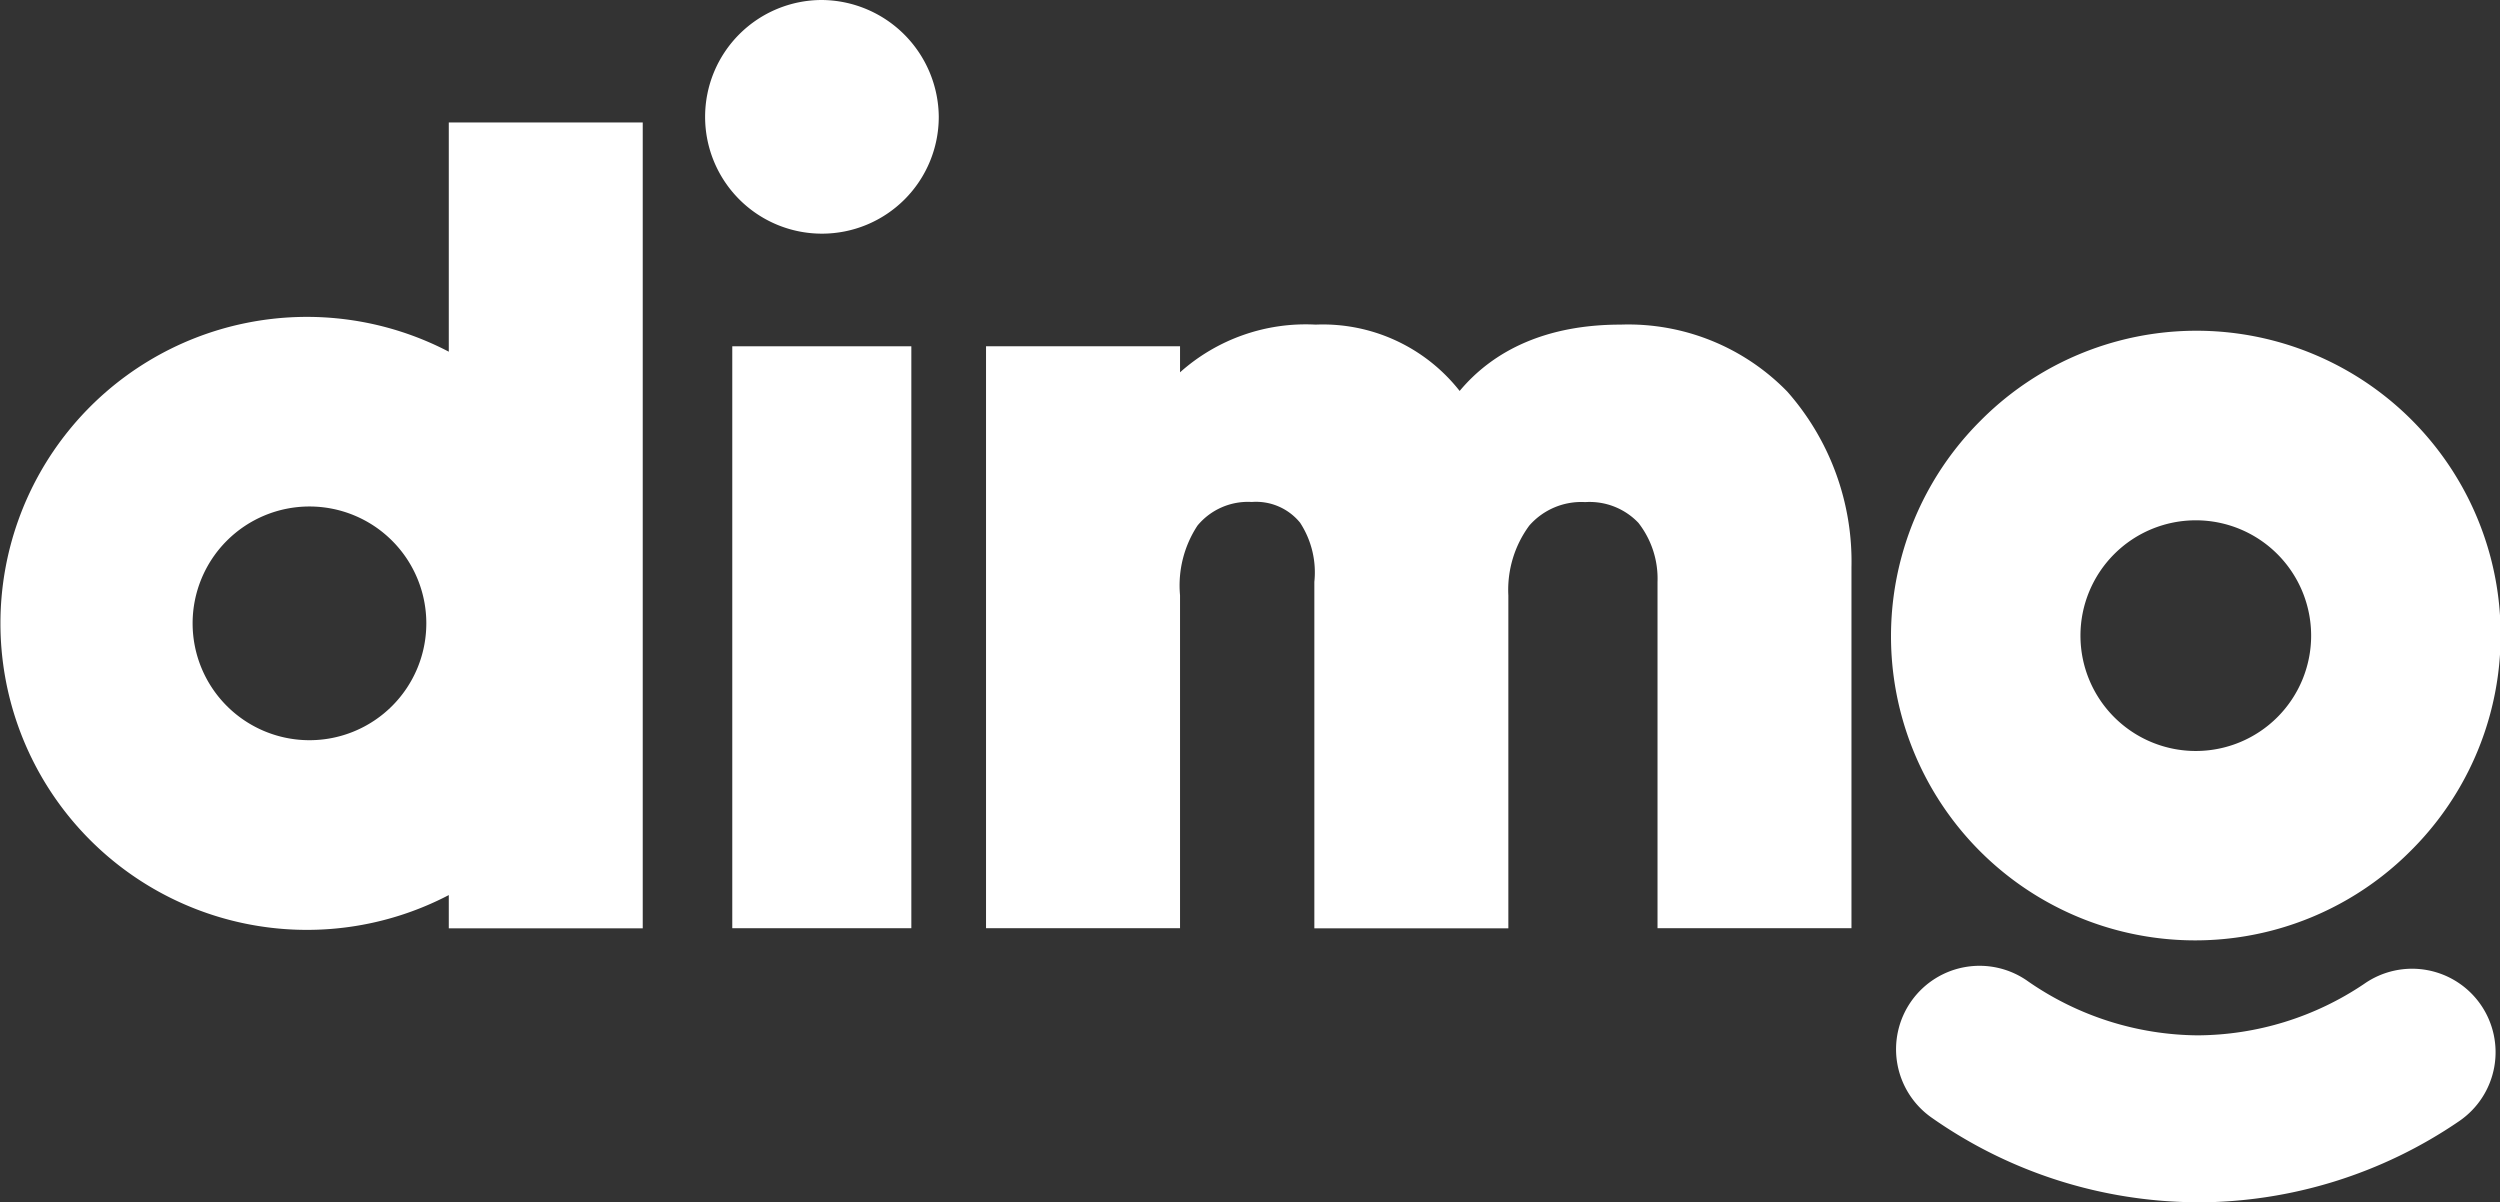
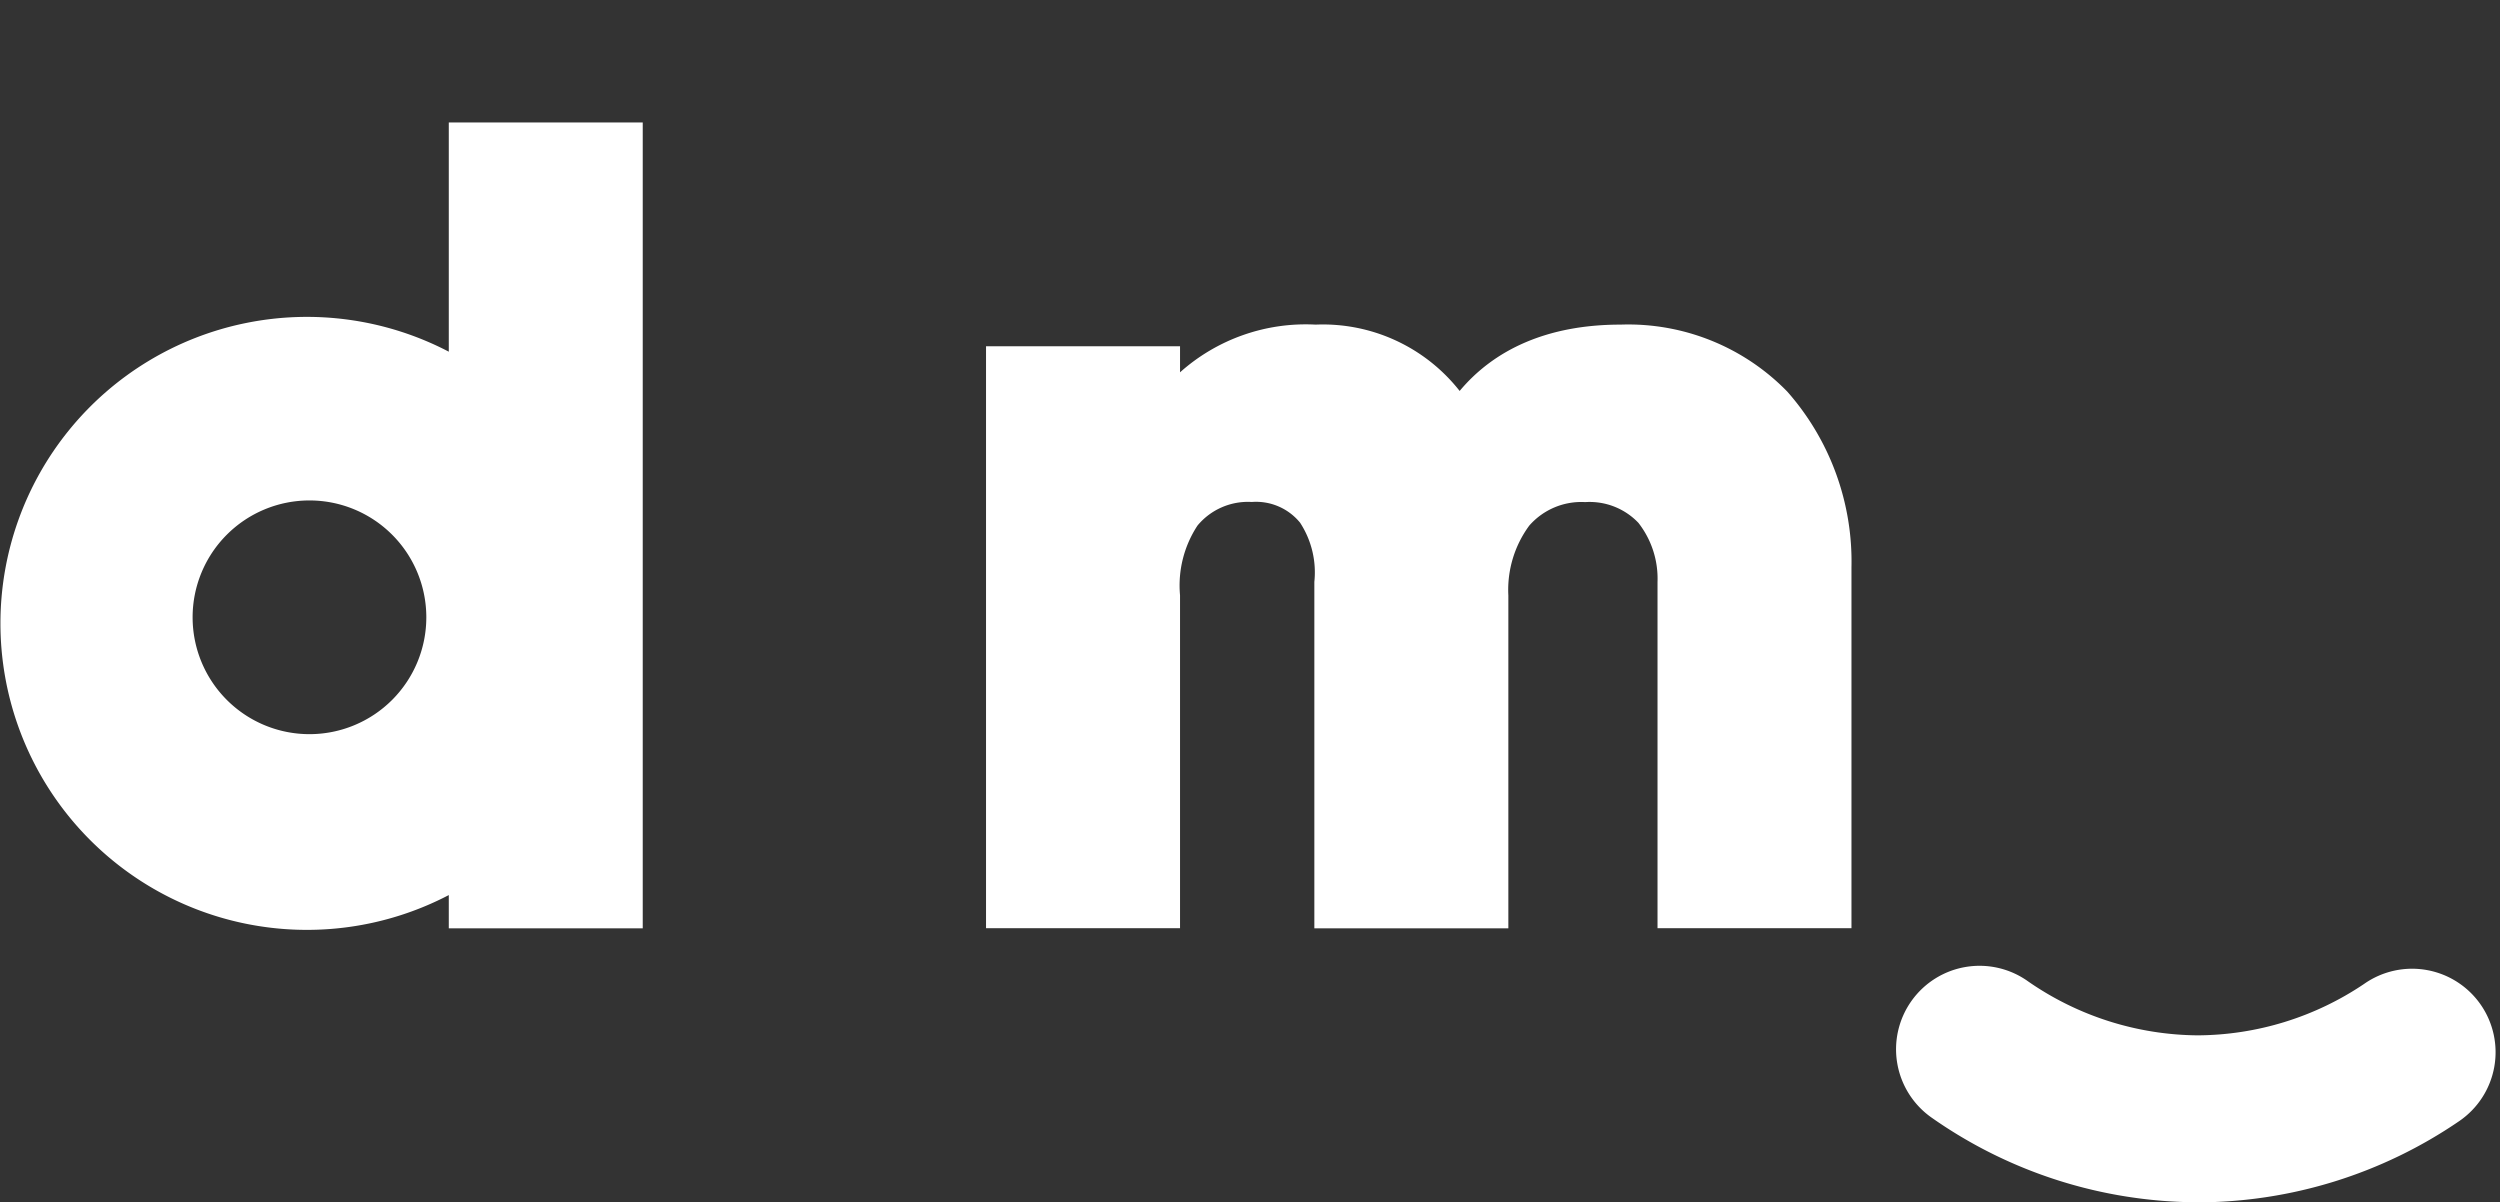
<svg xmlns="http://www.w3.org/2000/svg" width="966.227" height="464.696" data-name="Calque 2">
  <rect width="100%" height="100%" fill="#333333" stroke="none" />
  <g data-name="Calque 2-2">
    <g data-name="Calque 1-2">
      <g fill="#fff" data-name="Groupe 6">
        <g data-name="Groupe 5">
          <path d="M626.642 125.462c-28.846-.079-49.359 9.892-62.5 25.637a67.233 67.233 0 0 0-55.669-25.637 72.9 72.9 0 0 0-52.4 18.44v-10.063h-74.98v224.908h74.981v-128.65a42.1 42.1 0 0 1 6.761-26.988 25.329 25.329 0 0 1 20.97-9.1 21.934 21.934 0 0 1 18.668 8.012 35.129 35.129 0 0 1 5.511 22.871v133.9h74.981V230.147a41.867 41.867 0 0 1 8.069-26.988 26.709 26.709 0 0 1 21.634-9.1 26.024 26.024 0 0 1 20.548 8 35.021 35.021 0 0 1 7.4 22.871v133.817h74.96V219.316a99.245 99.245 0 0 0-24.8-67.956 85.765 85.765 0 0 0-64.174-25.909" data-name="Tracé 27" />
-           <path d="M283.019 136.197v222.549h69.206V133.838h-69.206z" data-name="Tracé 28" />
-           <path d="M173.453 49.666v86.26a118.458 118.458 0 1 0 0 210.013v12.865h74.96V47.329h-74.96zm-53.825 236.415a45.163 45.163 0 1 1 45.141-45.156 45.163 45.163 0 0 1-45.142 45.156" data-name="Tracé 29" />
-           <path d="M317.677 0a45.154 45.154 0 1 0 45.149 45.163A45.535 45.535 0 0 0 317.677 0" data-name="Tracé 30" />
+           <path d="M173.453 49.666v86.26a118.458 118.458 0 1 0 0 210.013v12.865h74.96V47.329h-74.96m-53.825 236.415a45.163 45.163 0 1 1 45.141-45.156 45.163 45.163 0 0 1-45.142 45.156" data-name="Tracé 29" />
        </g>
        <path d="M849.364 464.668h-.168a179.691 179.691 0 0 1-102.633-32.706 32.263 32.263 0 1 1 37.358-52.61 116.4 116.4 0 0 0 65.411 20.8h.079a116.081 116.081 0 0 0 64.325-19.9 32.261 32.261 0 1 1 36.788 53.006 179.544 179.544 0 0 1-101.171 31.445z" data-name="Tracé 31" />
-         <path d="M765.477 162.578a117.555 117.555 0 1 0 166.386 166.108 117.556 117.556 0 1 0-166.387-166.11m127.757 83.052a44.577 44.577 0 1 1-44.577-44.534 44.577 44.577 0 0 1 44.577 44.534" data-name="Tracé 32" />
      </g>
    </g>
  </g>
</svg>